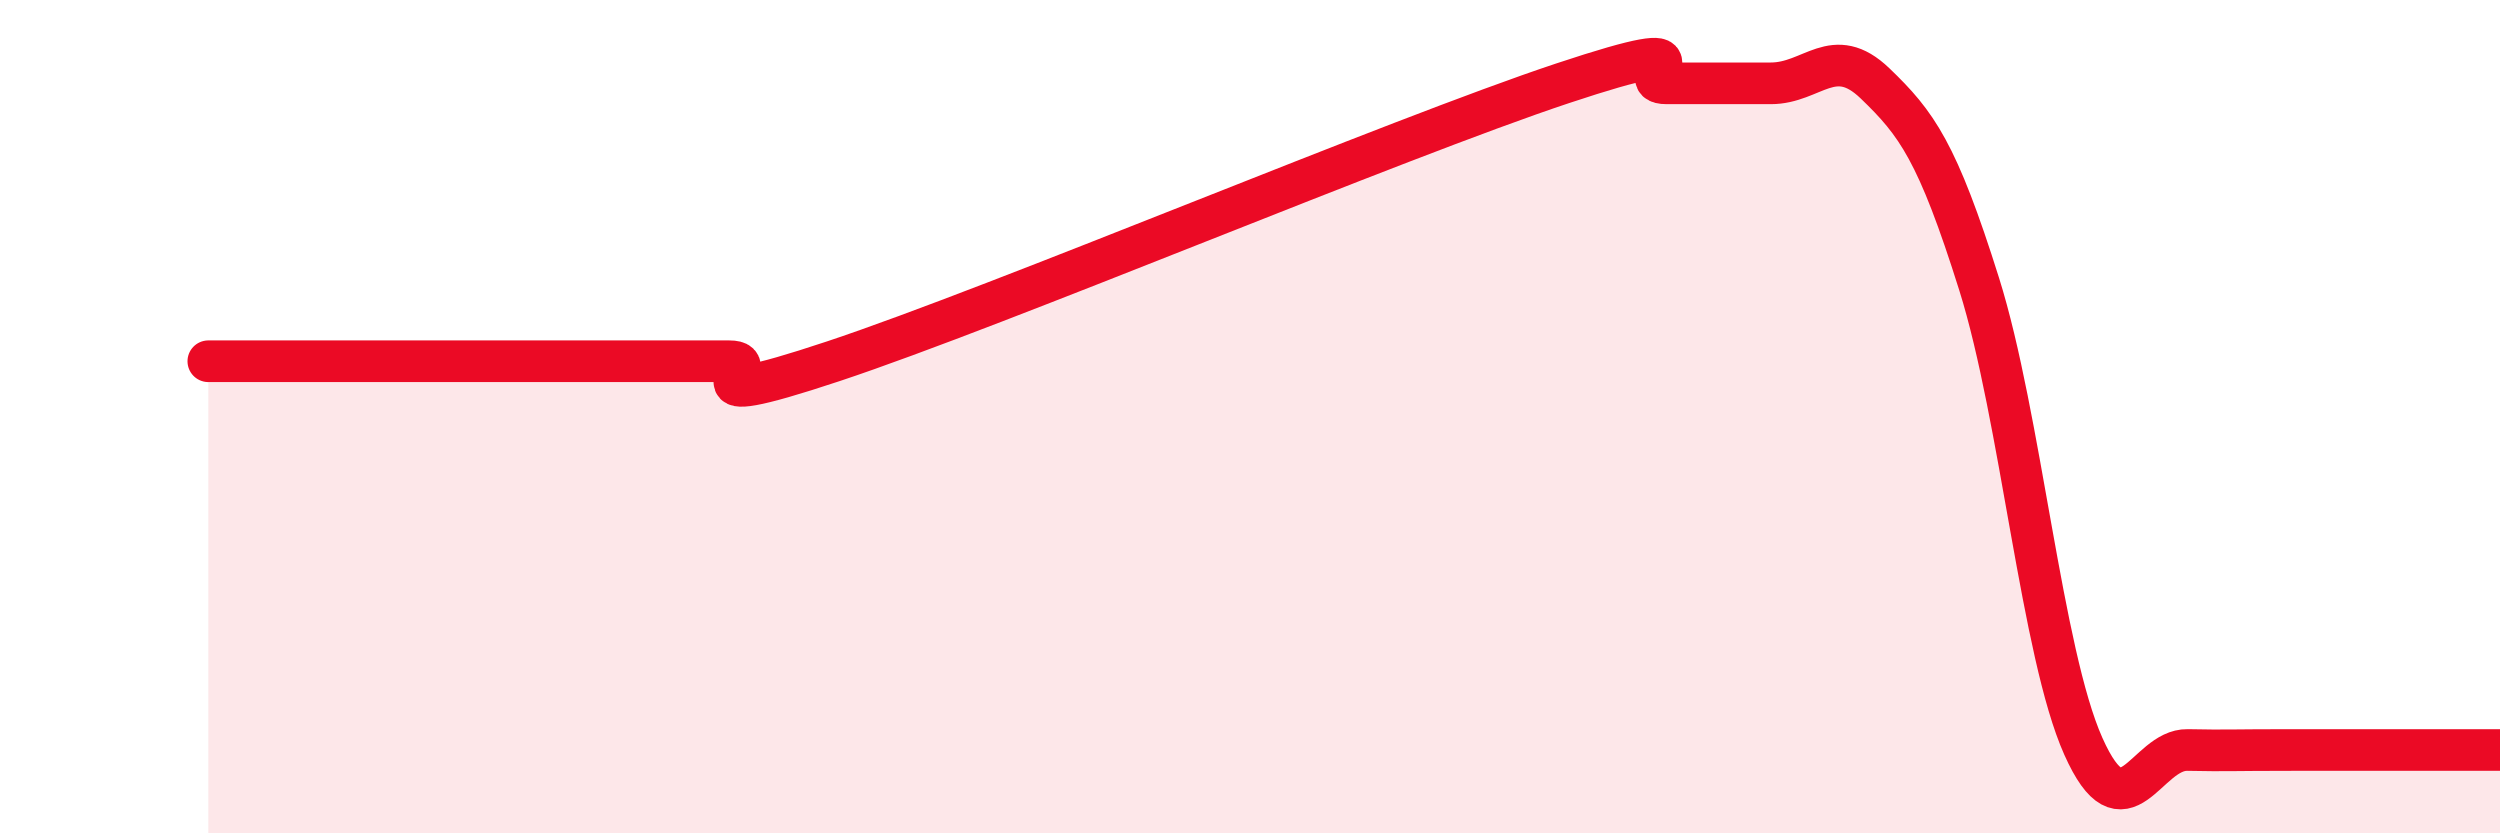
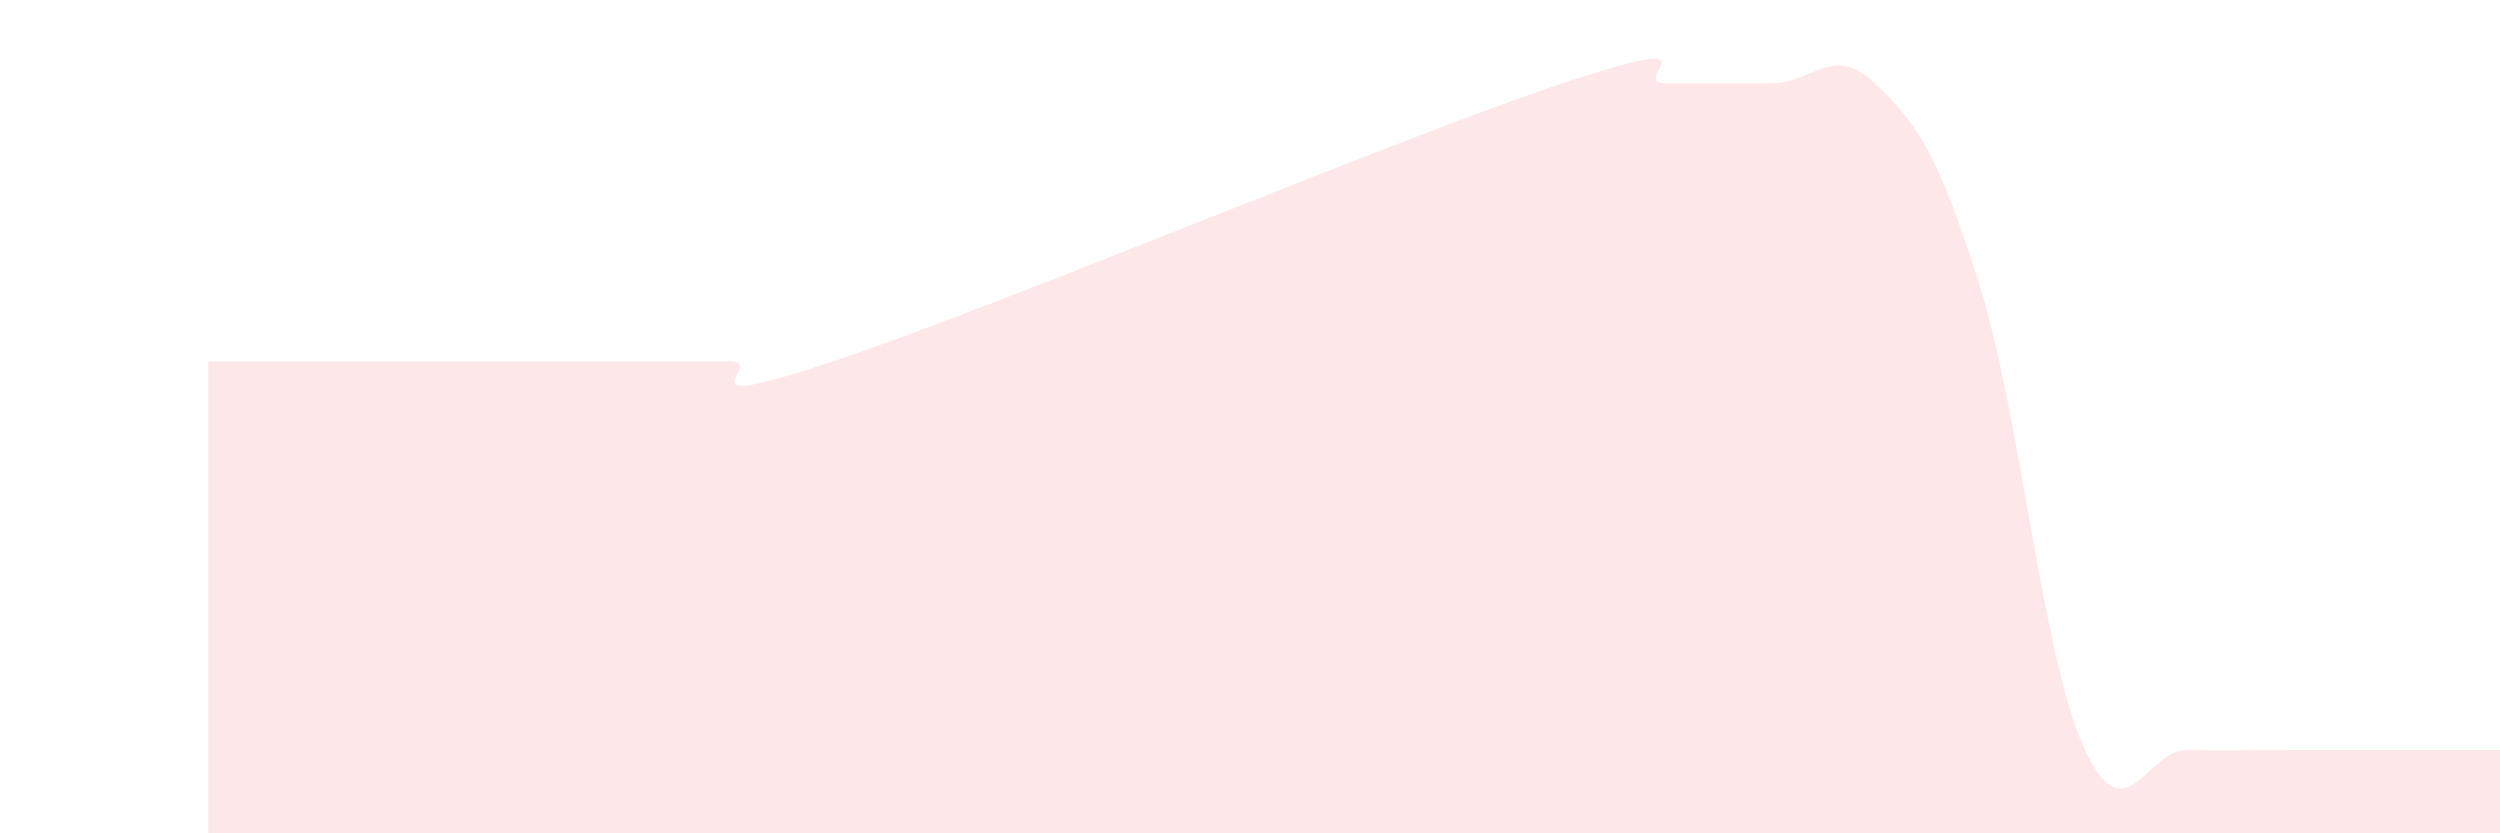
<svg xmlns="http://www.w3.org/2000/svg" width="60" height="20" viewBox="0 0 60 20">
  <path d="M 5,8.67 C 5.5,8.67 6.5,8.67 7.5,8.67 C 8.5,8.67 9,8.67 10,8.67 C 11,8.67 11.5,8.67 12.5,8.67 C 13.5,8.67 14,8.67 15,8.67 C 16,8.67 16.5,8.67 17.5,8.67 C 18.5,8.67 16,10 20,8.67 C 24,7.34 33.5,3.33 37.5,2 C 41.5,0.67 39,2 40,2 C 41,2 41.5,2 42.5,2 C 43.5,2 44,1.04 45,2 C 46,2.96 46.5,3.64 47.5,6.82 C 48.5,10 49,15.67 50,17.91 C 51,20.15 51.5,17.98 52.5,18 C 53.5,18.02 53.5,18 55,18 C 56.5,18 59,18 60,18L60 20L5 20Z" fill="#EB0A25" opacity="0.1" stroke-linecap="round" stroke-linejoin="round" />
-   <path d="M 5,8.67 C 5.5,8.67 6.5,8.67 7.5,8.67 C 8.5,8.67 9,8.67 10,8.67 C 11,8.67 11.5,8.67 12.5,8.67 C 13.5,8.67 14,8.67 15,8.67 C 16,8.67 16.5,8.67 17.5,8.67 C 18.5,8.67 16,10 20,8.67 C 24,7.34 33.5,3.33 37.5,2 C 41.5,0.67 39,2 40,2 C 41,2 41.5,2 42.5,2 C 43.5,2 44,1.04 45,2 C 46,2.96 46.5,3.64 47.5,6.82 C 48.5,10 49,15.67 50,17.91 C 51,20.15 51.5,17.98 52.5,18 C 53.5,18.02 53.5,18 55,18 C 56.5,18 59,18 60,18" stroke="#EB0A25" stroke-width="1" fill="none" stroke-linecap="round" stroke-linejoin="round" />
</svg>